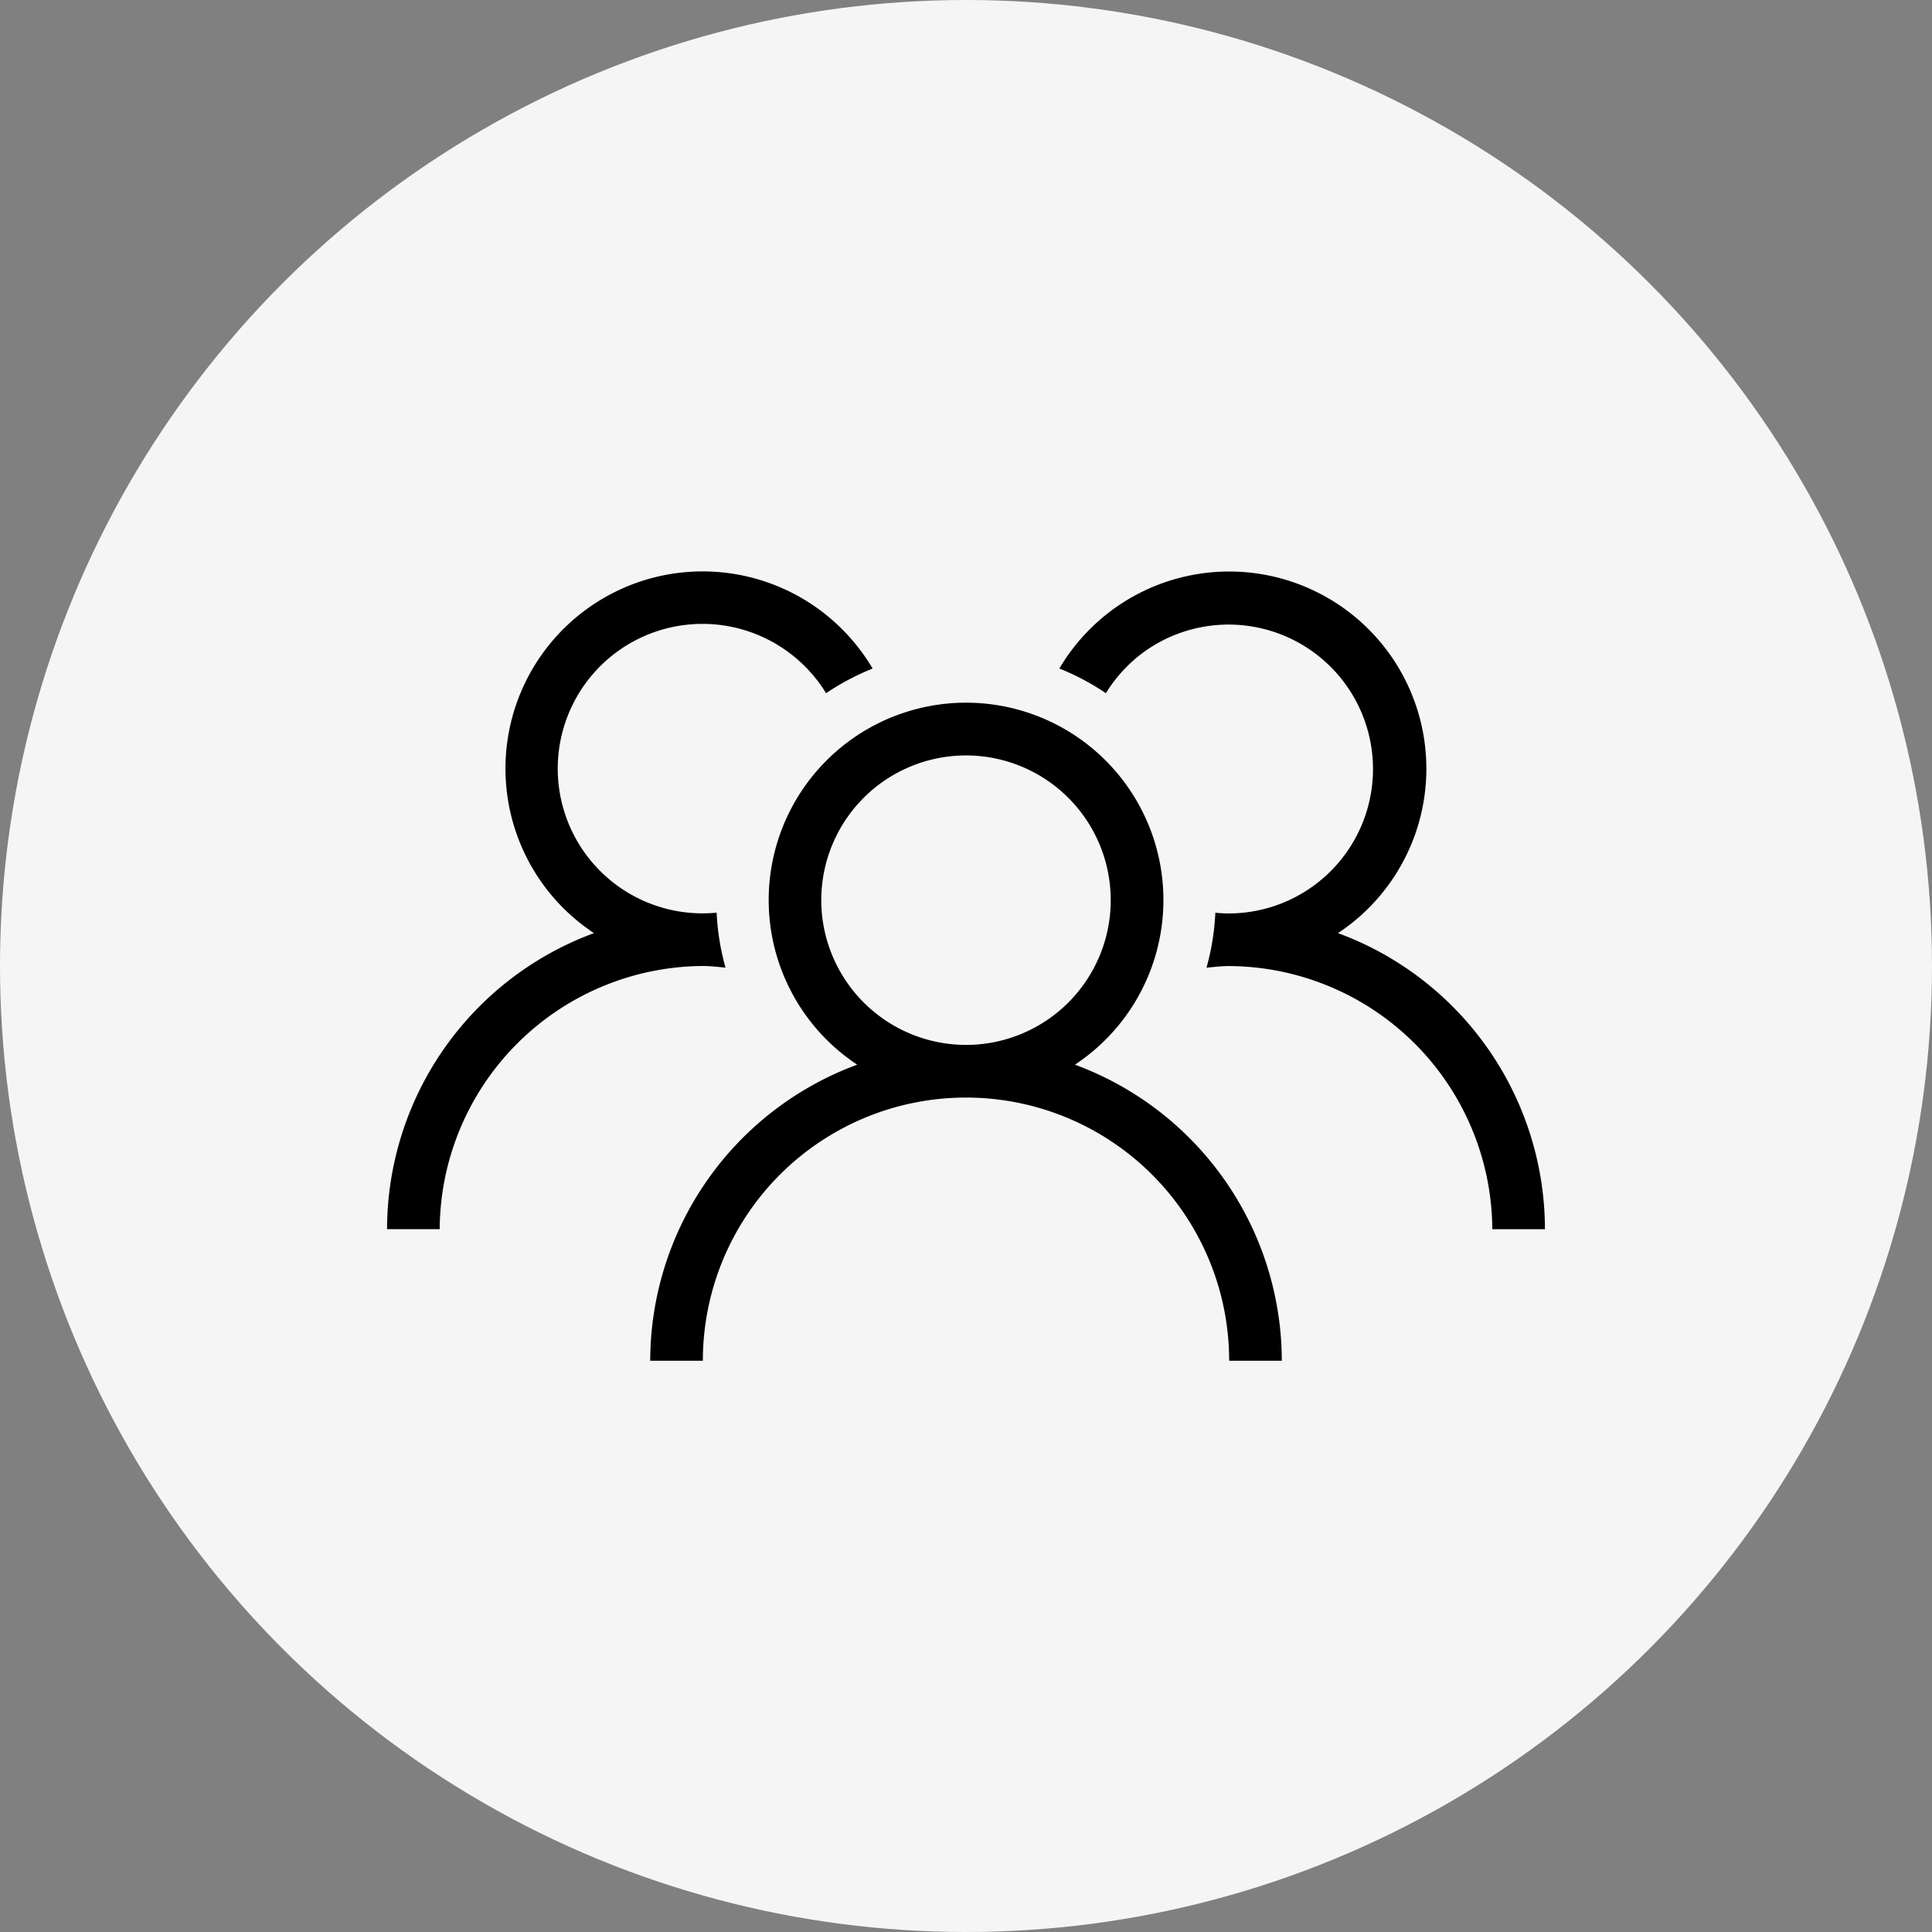
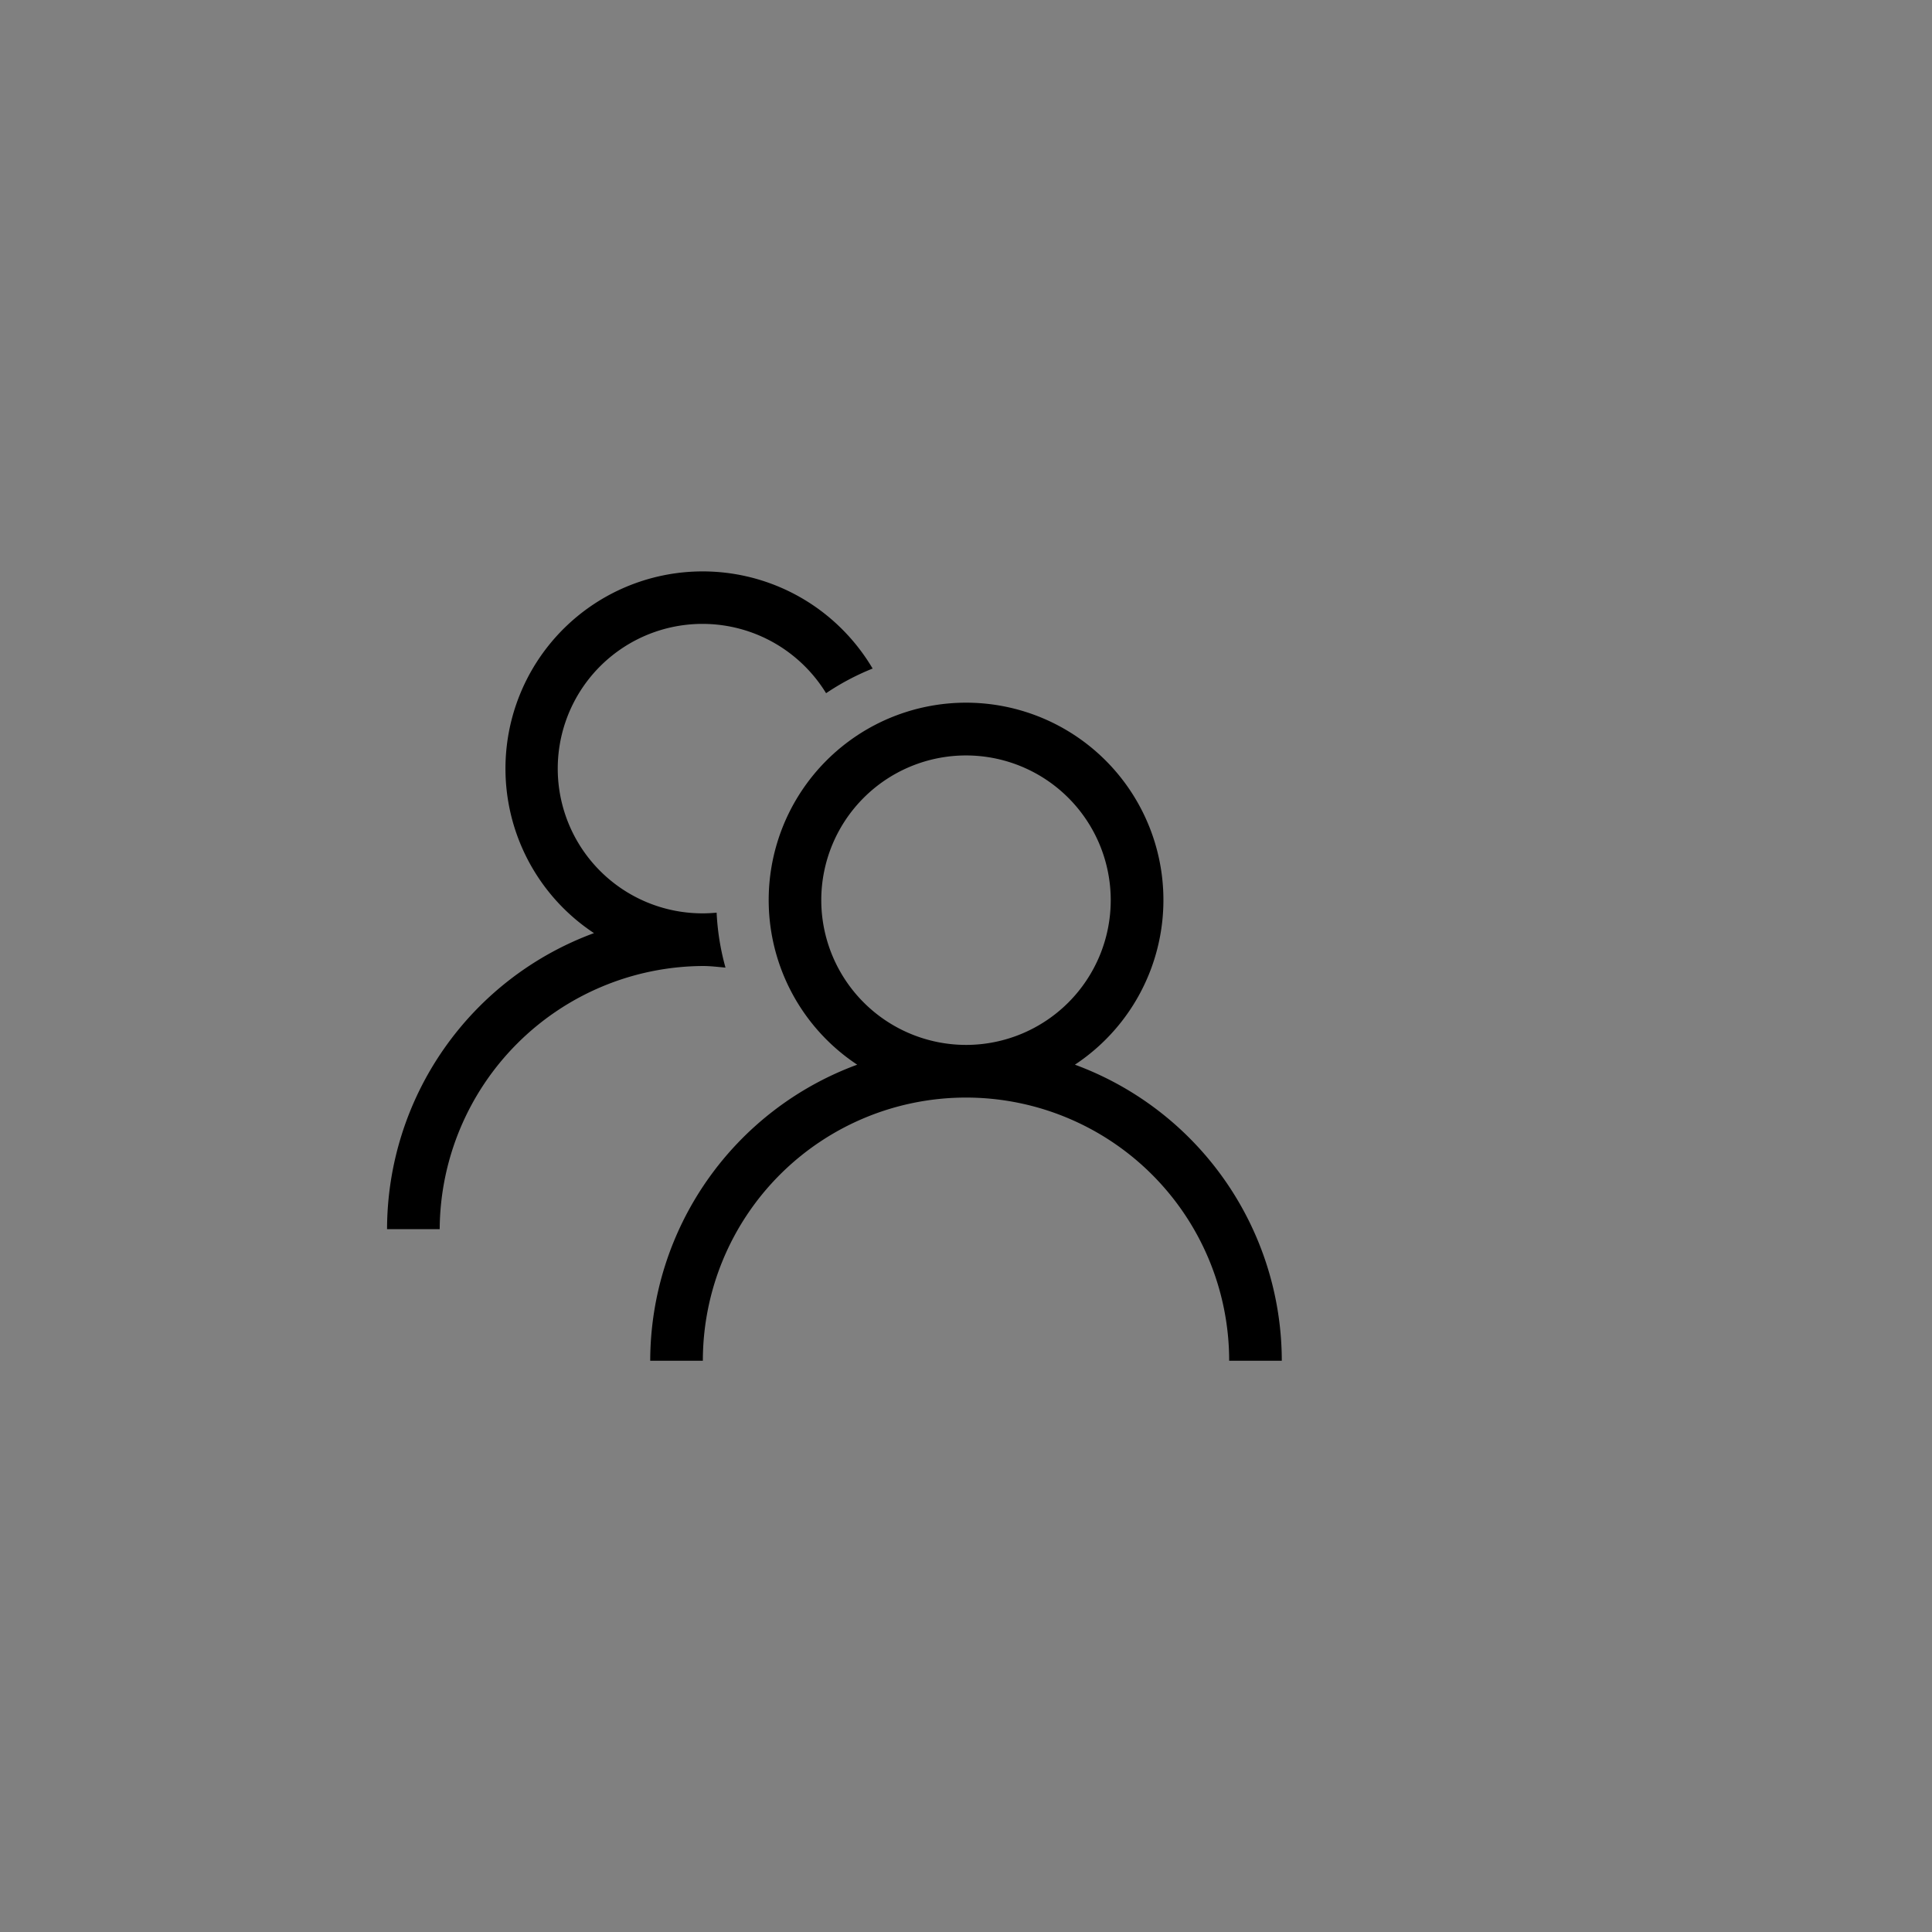
<svg xmlns="http://www.w3.org/2000/svg" width="103" height="103" viewBox="0 0 103 103">
  <rect x="0" y="0" width="103" height="103" fill="#808080" stroke="none" />
  <defs>
    <clipPath id="clip-path">
      <rect id="Rettangolo_289" data-name="Rettangolo 289" width="61.729" height="42.088" />
    </clipPath>
  </defs>
  <g id="Raggruppa_565" data-name="Raggruppa 565" transform="translate(-139 -2141)">
-     <circle id="Ellisse_10" data-name="Ellisse 10" cx="51.5" cy="51.5" r="51.5" transform="translate(139 2141)" fill="#f5f5f5" />
    <g id="Raggruppa_450" data-name="Raggruppa 450" transform="translate(159.635 2171.456)">
      <g id="Raggruppa_449" data-name="Raggruppa 449" transform="translate(0 0)" clip-path="url(#clip-path)">
        <path id="Tracciato_169" data-name="Tracciato 169" d="M48,31.97a10.522,10.522,0,1,0-11.606,0A16.847,16.847,0,0,0,25.359,47.753h2.806a14.029,14.029,0,1,1,28.059,0H59.03A16.848,16.848,0,0,0,48,31.97M34.478,23.2a7.716,7.716,0,1,1,7.716,7.716A7.725,7.725,0,0,1,34.478,23.2" transform="translate(-11.329 -5.665)" />
-         <path id="Tracciato_170" data-name="Tracciato 170" d="M79.643,19.291A10.512,10.512,0,1,0,64.788,5.183,13.333,13.333,0,0,1,67.268,6.5a7.766,7.766,0,0,1,1.883-2.09,7.7,7.7,0,1,1,4.688,13.832c-.248,0-.493-.014-.735-.038a13.249,13.249,0,0,1-.472,2.929c.4-.035.8-.086,1.207-.086a14.115,14.115,0,0,1,14.03,14.03h2.806A16.848,16.848,0,0,0,79.643,19.291" transform="translate(-28.945 0)" />
        <path id="Tracciato_171" data-name="Tracciato 171" d="M16.836,21.044c.409,0,.806.051,1.207.086A13.26,13.26,0,0,1,17.57,18.2c-.242.023-.487.037-.735.037A7.716,7.716,0,1,1,21.523,4.407,7.756,7.756,0,0,1,23.406,6.5a13.287,13.287,0,0,1,2.481-1.314,10.6,10.6,0,0,0-1.8-2.267A10.512,10.512,0,1,0,11.032,19.291,16.848,16.848,0,0,0,0,35.074H2.806a14.114,14.114,0,0,1,14.03-14.03" transform="translate(0 0)" />
      </g>
    </g>
  </g>
</svg>